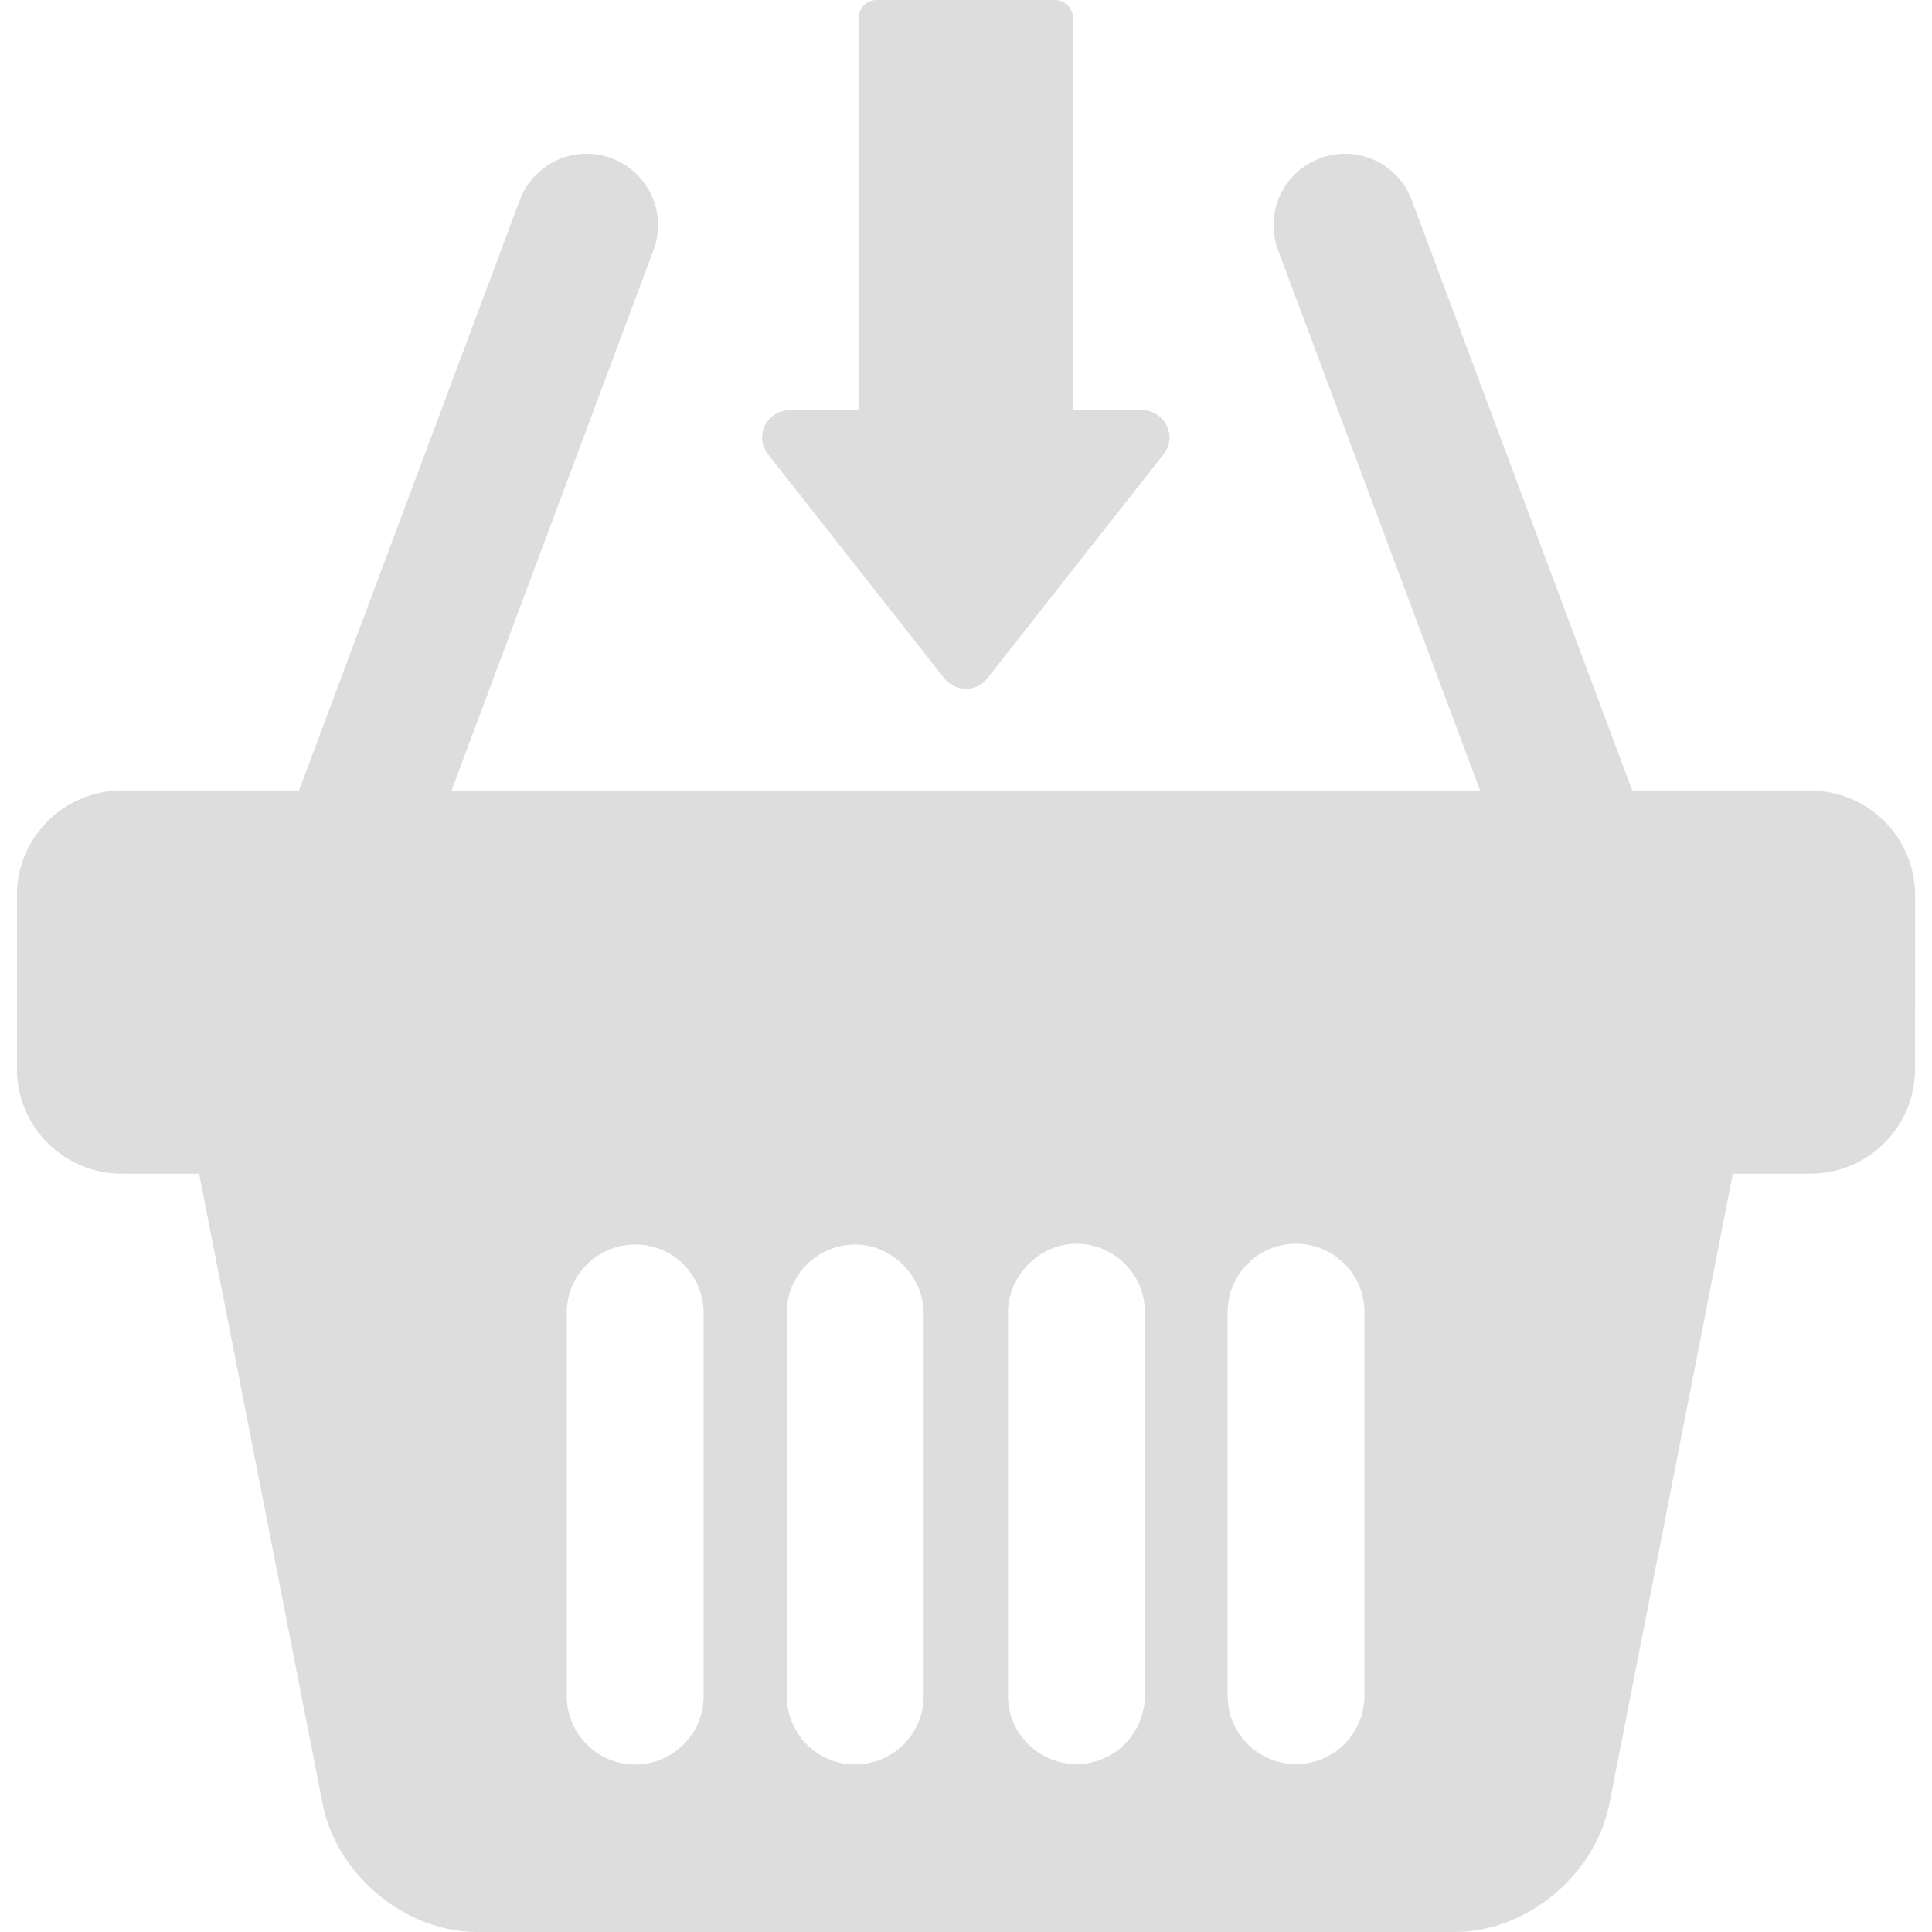
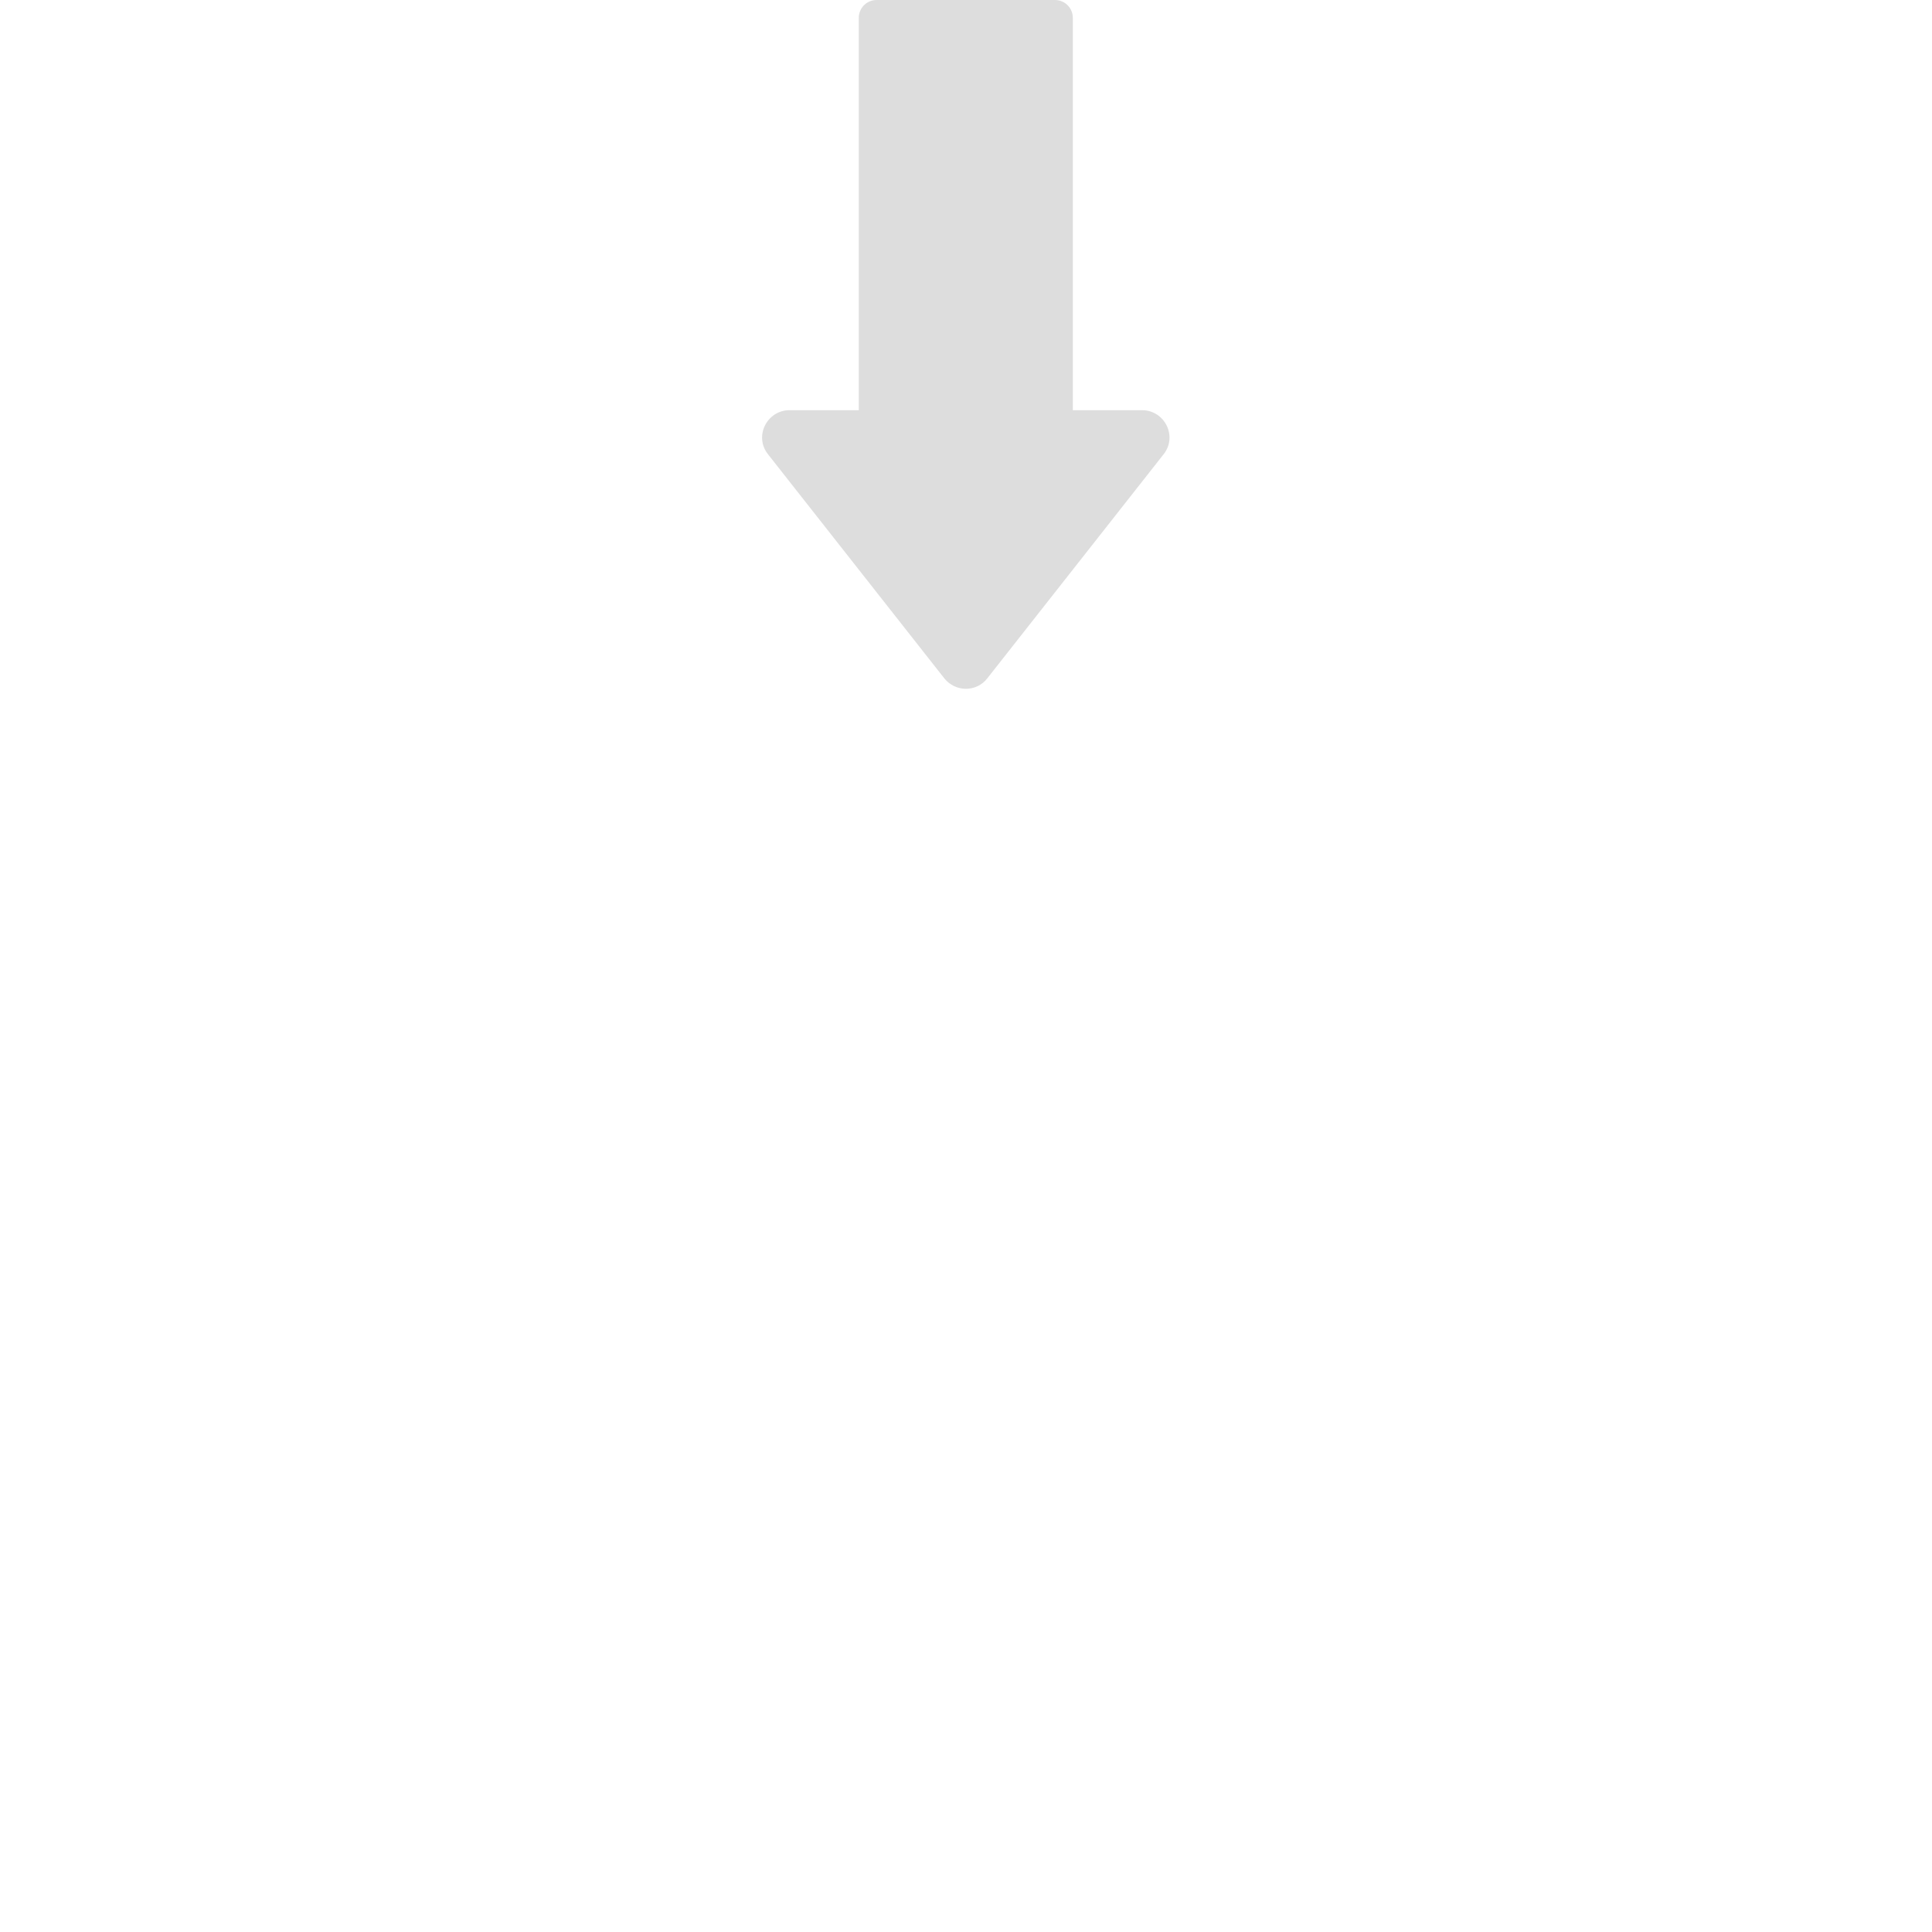
<svg xmlns="http://www.w3.org/2000/svg" version="1.1" id="Capa_1" x="0px" y="0px" viewBox="0 0 485.6 485.6" style="enable-background:new 0 0 485.6 485.6;" xml:space="preserve" width="512px" height="512px">
  <g>
    <g>
      <path d="M237.35,170.5c2.8,3.5,8.1,3.5,10.8,0l44.3-56.3c3.6-4.5,0.3-11.1-5.4-11.1h-17.4V4.5c0-2.5-2-4.5-4.5-4.5h-44.8    c-2.5,0-4.5,2-4.5,4.5v98.6h-17.4c-5.7,0-9,6.6-5.4,11.1L237.35,170.5z" fill="#dddddd" />
-       <path d="M454.95,198.7h-44.7l-55.4-148.4c-3.5-9.3-13.8-14-23.1-10.5c-9.3,3.5-14,13.8-10.5,23.1l50.8,135.9h-258.6l50.8-135.9    c3.5-9.3-1.2-19.6-10.5-23.1s-19.6,1.2-23.1,10.5l-55.5,148.4h-44.6c-14.5,0-26.3,11.8-26.3,26.3v43.7c0,14.5,11.8,26.3,26.3,26.3    h19.5l31.1,158.7c3.7,17.8,20.9,31.9,38.7,31.9h11.7h76.7c7.4,0,17,0,26.8,0l0,0h14.1l0,0c10.3,0,20.4,0,28.2,0h76.7h11.7    c17.8,0,35-14.1,38.7-31.9l31.1-158.7h19.5c14.5,0,26.3-11.8,26.3-26.3V225C481.35,210.5,469.55,198.7,454.95,198.7z     M176.85,357.5v68.8c0,9.8-8,17.2-17.2,17.2c-9.8,0-17.2-8-17.2-17.2v-28.8V330c0-9.8,8-17.2,17.2-17.2c9.8,0,17.2,8,17.2,17.2    V357.5z M232.15,357.5v68.8c0,9.8-8,17.2-17.2,17.2c-9.8,0-17.2-8-17.2-17.2v-28.8V330c0-9.8,8-17.2,17.2-17.2s17.2,8,17.2,17.2    V357.5z M287.75,397.4v28.8c0,9.2-7.4,17.2-17.2,17.2c-9.2,0-17.2-7.4-17.2-17.2v-68.8v-27.6c0-9.2,8-17.2,17.2-17.2    s17.2,7.4,17.2,17.2V397.4z M342.95,397.4v28.8c0,9.2-7.4,17.2-17.2,17.2c-9.2,0-17.2-7.4-17.2-17.2v-68.8v-27.6    c0-9.2,7.4-17.2,17.2-17.2c9.2,0,17.2,7.4,17.2,17.2V397.4z" fill="#dddddd" />
    </g>
  </g>
  <g>
</g>
  <g>
</g>
  <g>
</g>
  <g>
</g>
  <g>
</g>
  <g>
</g>
  <g>
</g>
  <g>
</g>
  <g>
</g>
  <g>
</g>
  <g>
</g>
  <g>
</g>
  <g>
</g>
  <g>
</g>
  <g>
</g>
</svg>